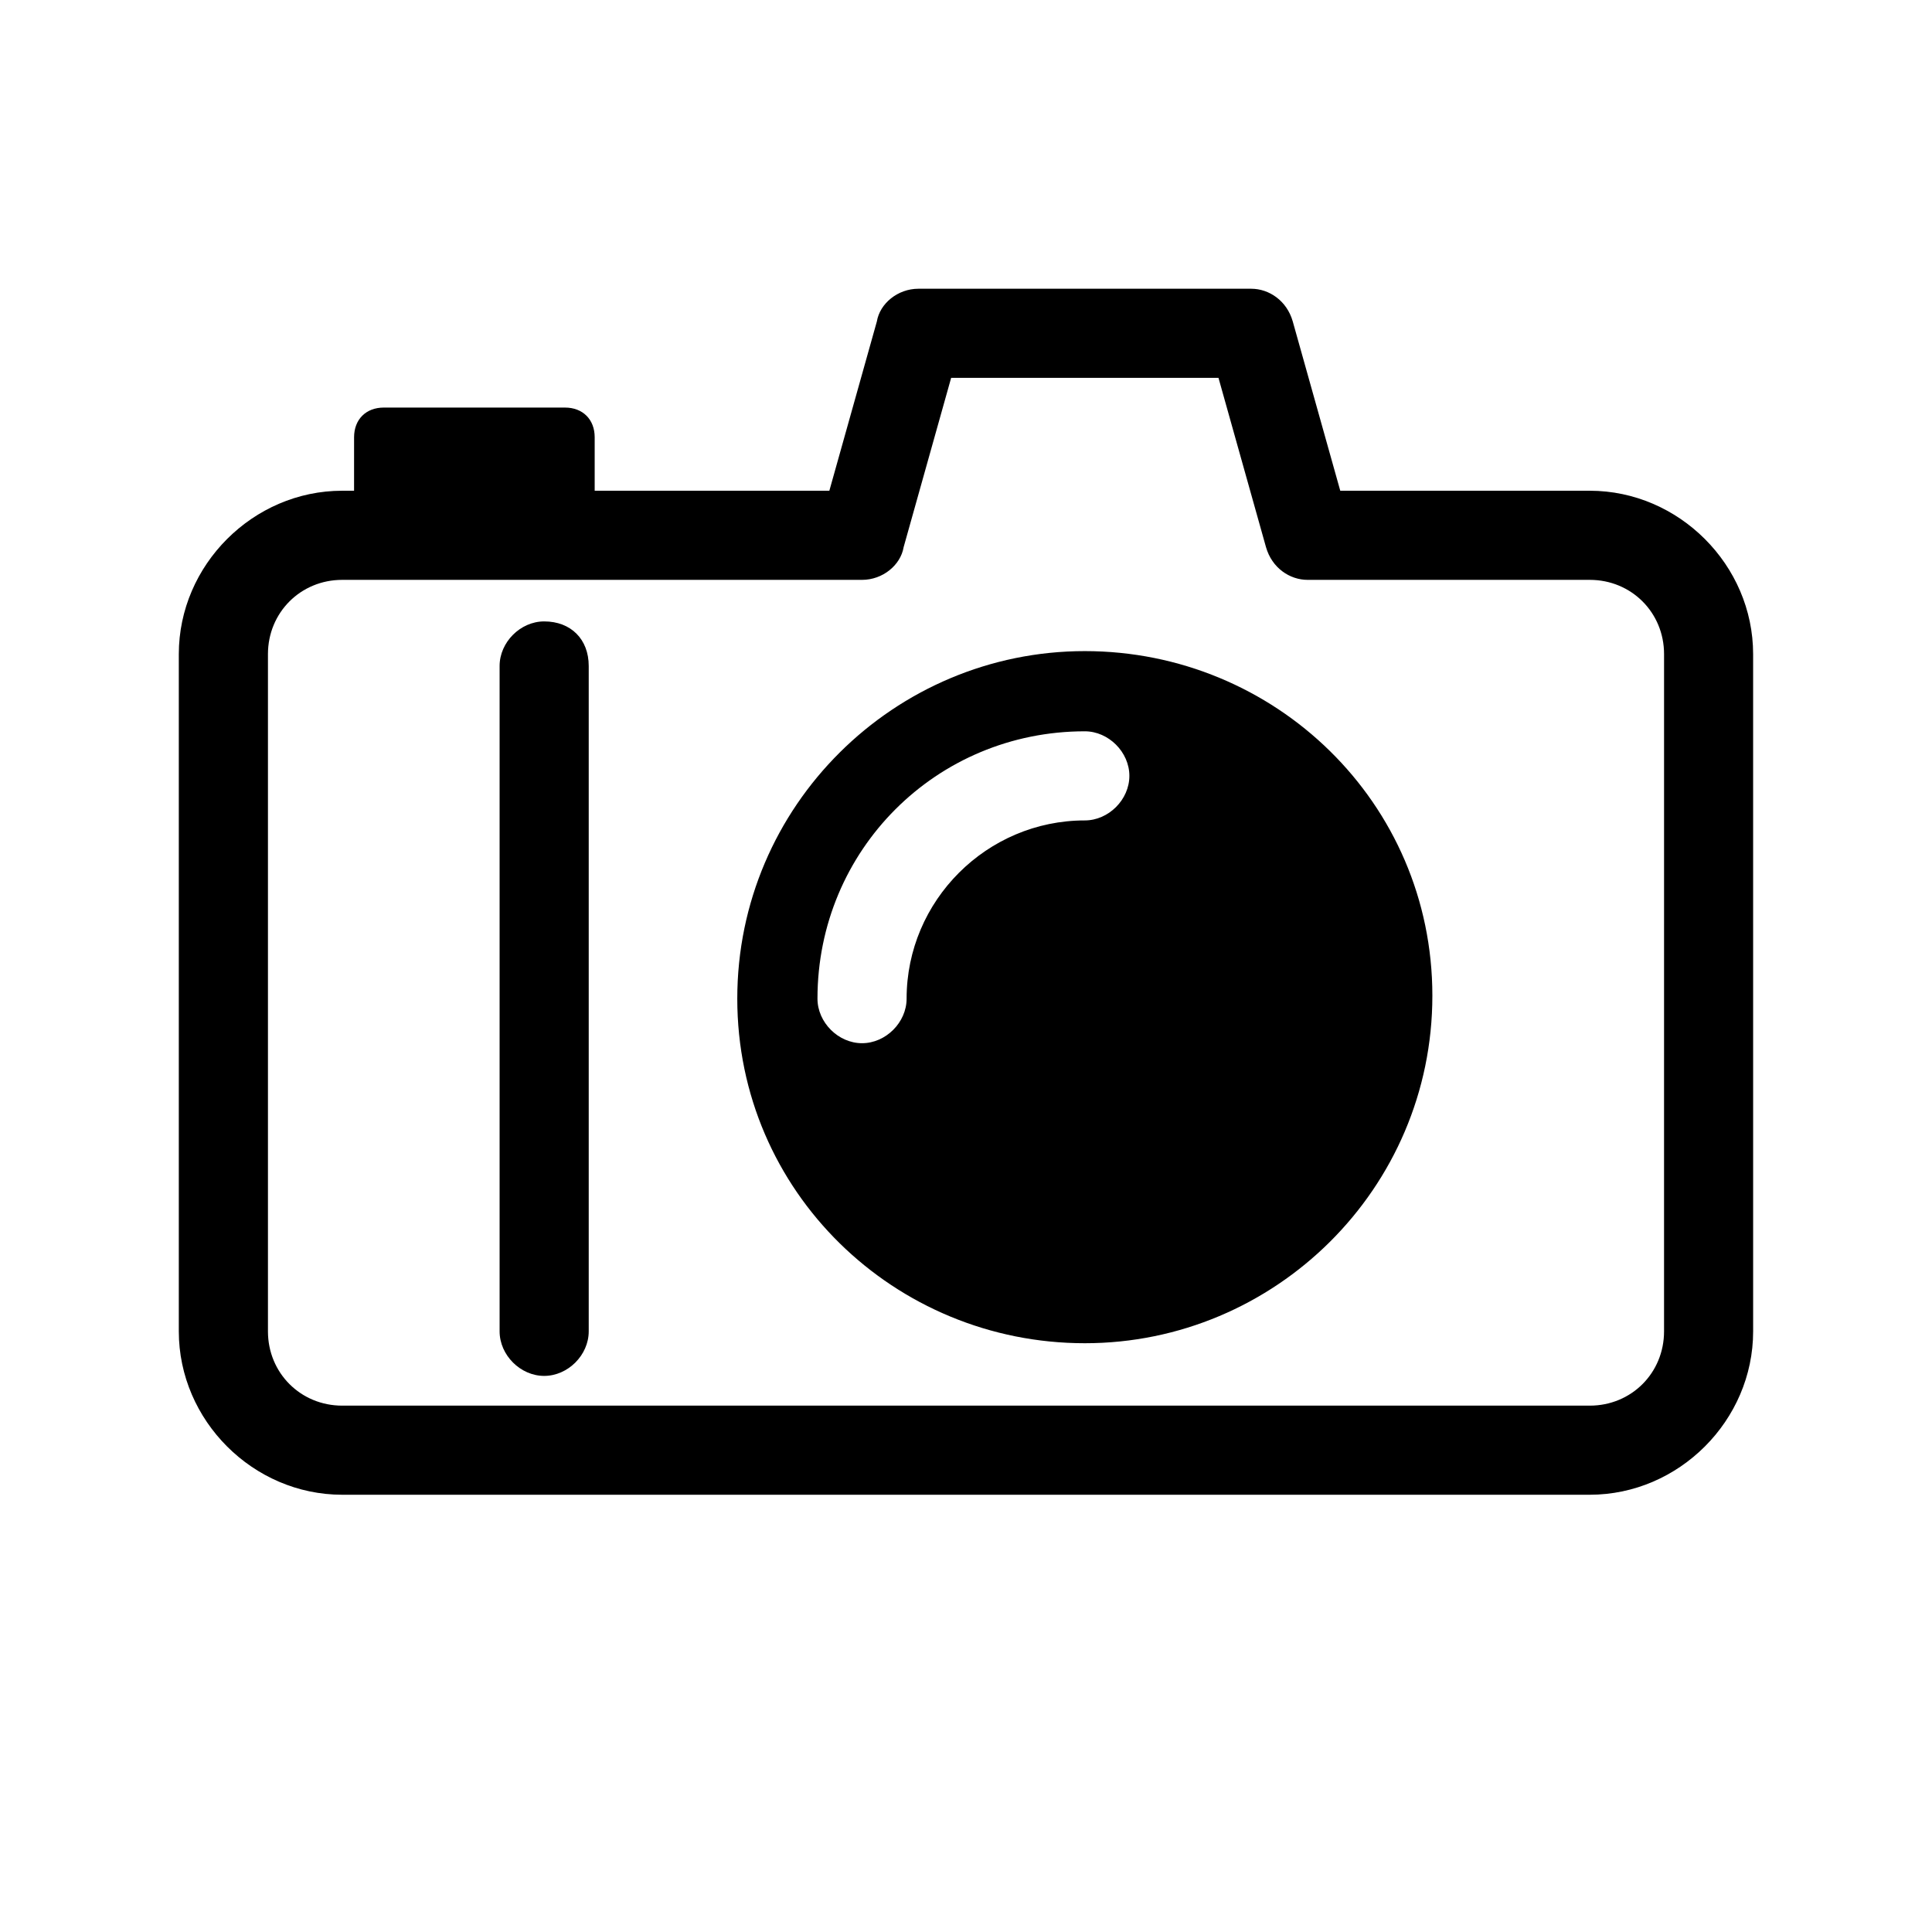
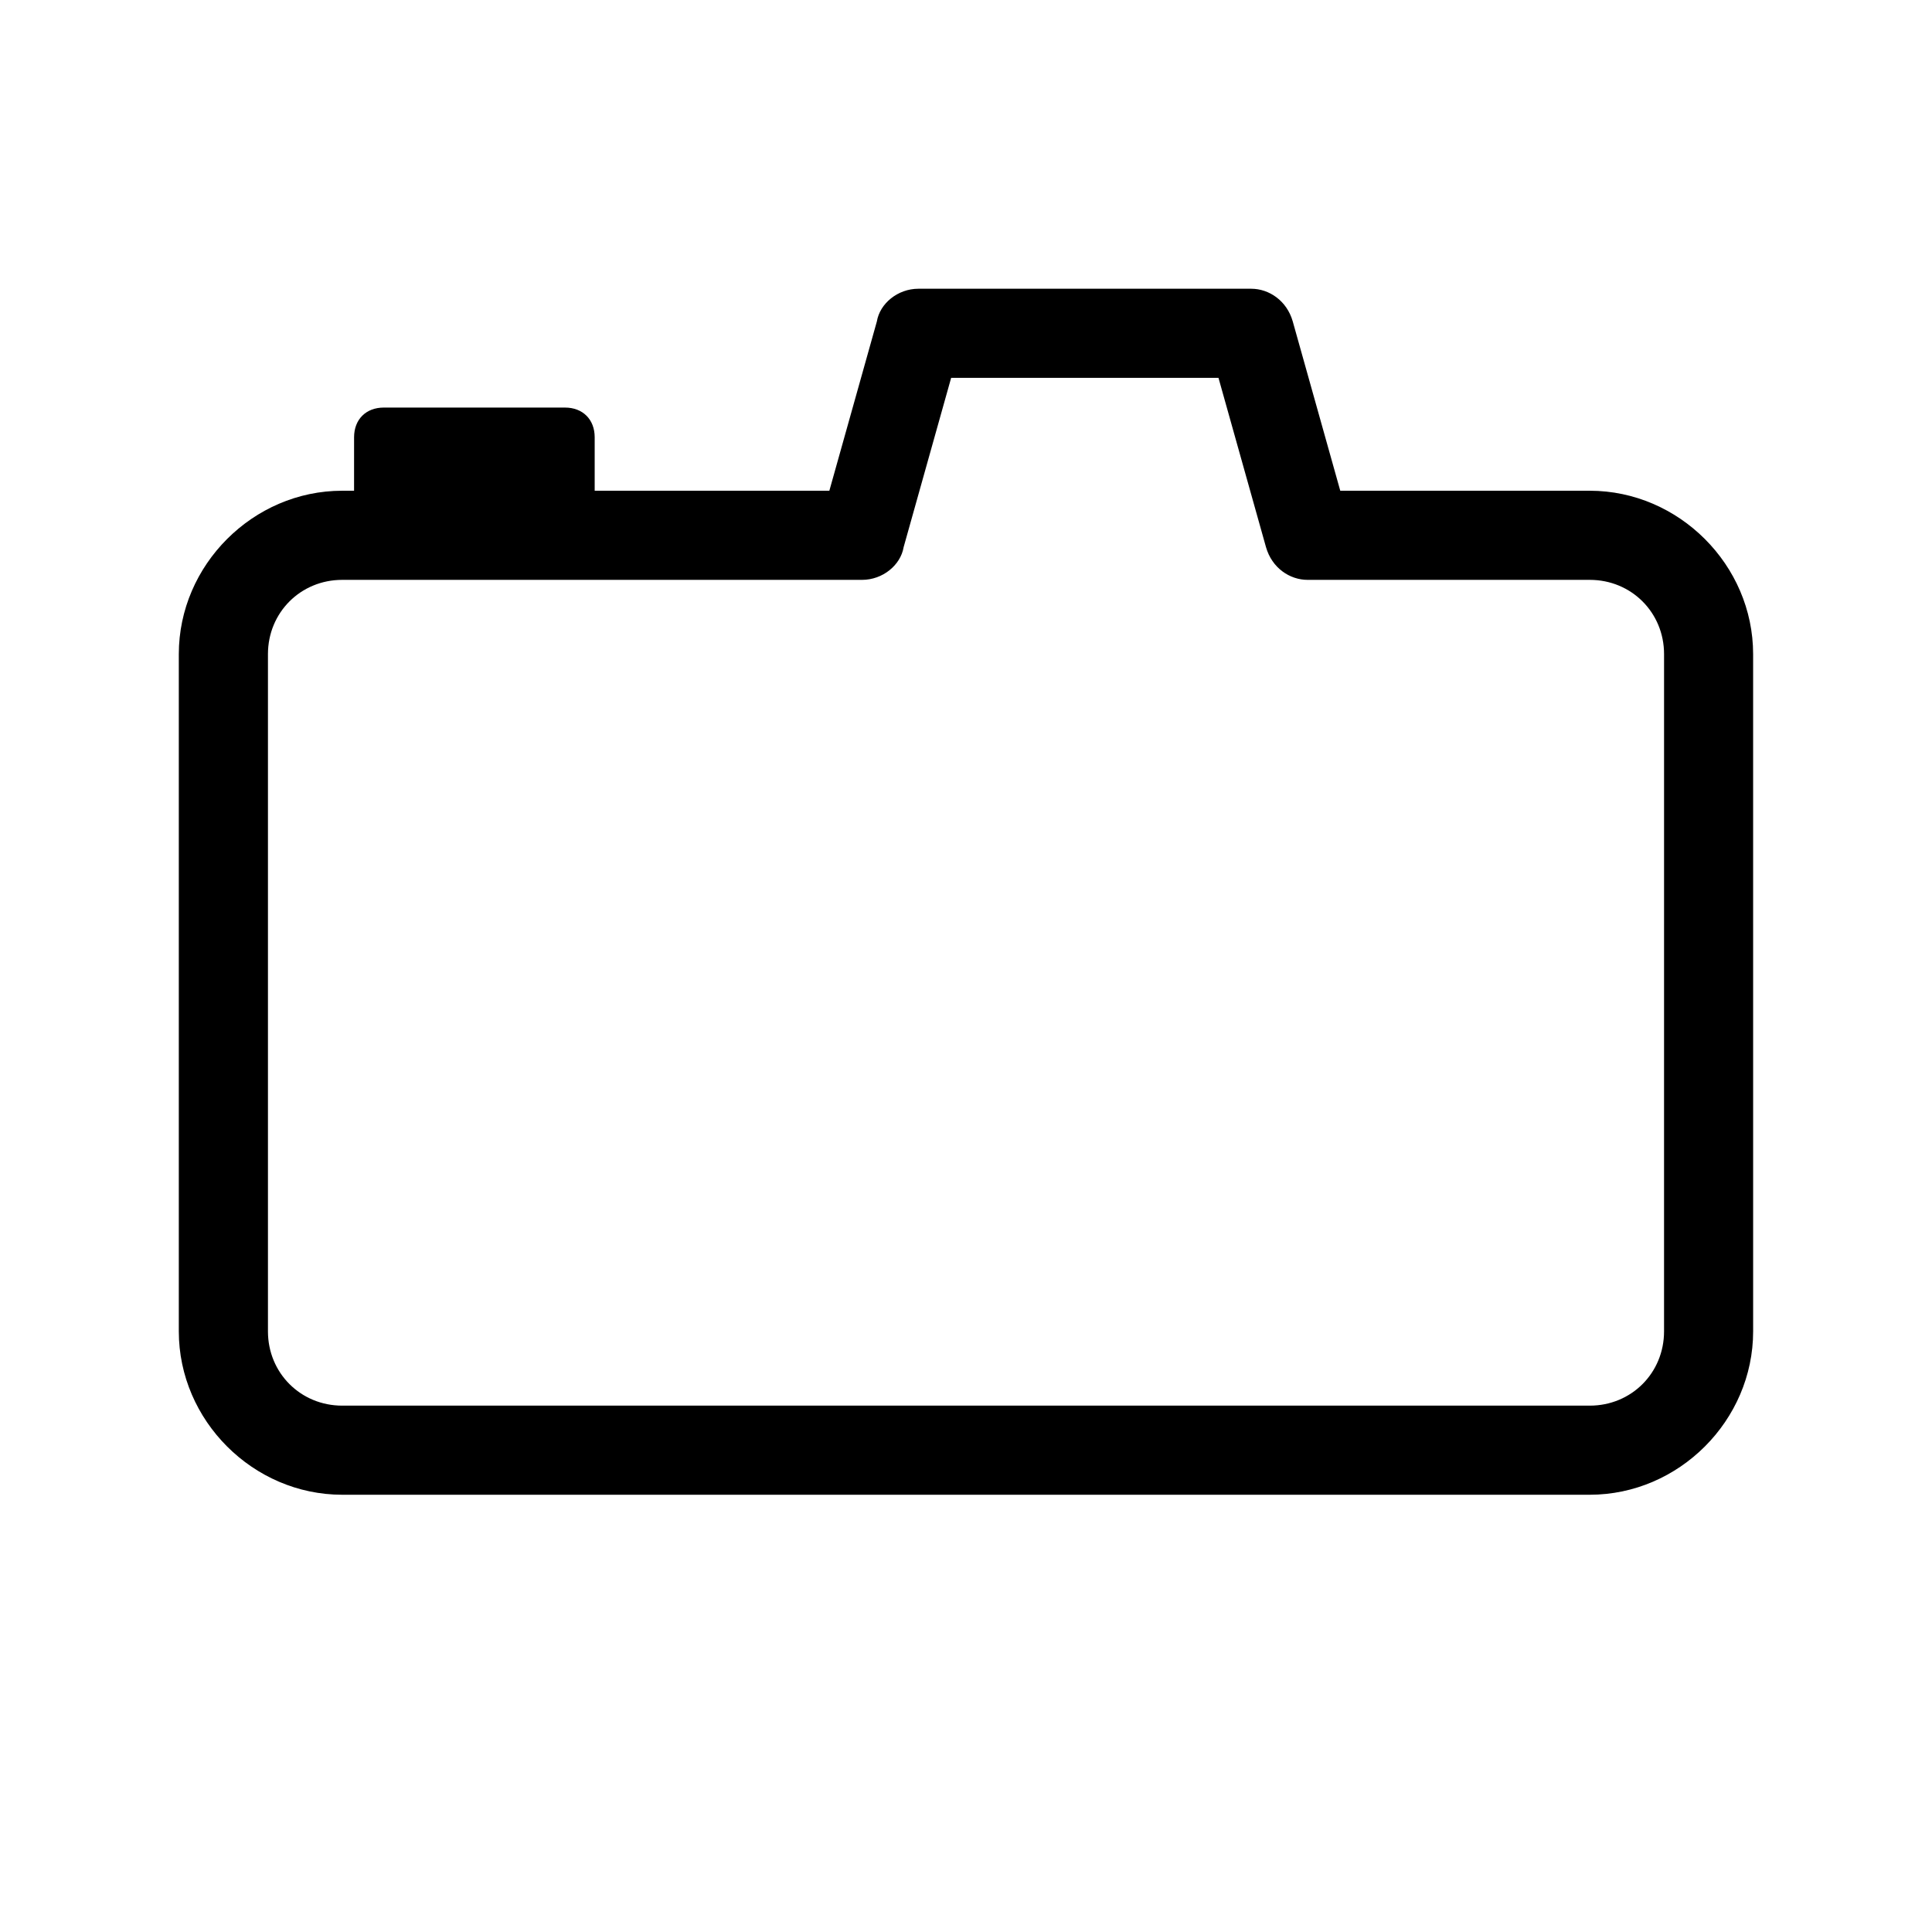
<svg xmlns="http://www.w3.org/2000/svg" fill="#000000" width="800px" height="800px" version="1.1" viewBox="144 144 512 512">
  <g>
    <path d="m565.31 274.05h-66.125l-12.594-44.871c-1.574-5.512-6.297-8.66-11.02-8.66h-88.172c-5.512 0-10.234 3.938-11.02 8.66l-12.594 44.871h-62.188v-14.168c0-4.723-3.148-7.871-7.871-7.871h-48.02c-4.723 0-7.871 3.148-7.871 7.871l-0.004 14.168h-3.148c-23.617 0-43.297 19.68-43.297 43.297v179.48c0 23.617 19.68 43.297 43.297 43.297h330.62c23.617 0 43.297-19.68 43.297-43.297l-0.004-179.48c0-23.617-19.68-43.297-43.293-43.297zm19.68 222.78c0 11.02-8.66 19.68-19.68 19.68h-330.62c-11.02 0-19.68-8.66-19.68-19.68v-179.48c0-11.02 8.66-19.68 19.68-19.68h137.76c5.512 0 10.234-3.938 11.02-8.66l12.594-44.871h70.848l12.594 44.871c1.574 5.512 6.297 8.66 11.02 8.66h74.789c11.02 0 19.68 8.66 19.68 19.68z" />
-     <path d="m288.21 308.68c-6.297 0-11.809 5.512-11.809 11.809v176.33c0 6.297 5.512 11.809 11.809 11.809s11.809-5.512 11.809-11.809v-176.33c0-7.086-4.723-11.809-11.809-11.809z" />
-     <path d="m431.49 316.55c-50.383 0-92.102 40.934-92.102 92.102-0.004 51.168 41.719 91.316 92.102 91.316 50.383 0 92.102-40.934 92.102-92.102 0-51.168-41.723-91.316-92.102-91.316zm0 44.871c-25.977 0-47.23 21.254-47.23 47.23 0 6.297-5.512 11.809-11.809 11.809-6.301 0-11.812-5.508-11.812-11.809 0-39.359 31.488-70.848 70.848-70.848 6.297 0 11.809 5.512 11.809 11.809 0 6.297-5.508 11.809-11.805 11.809z" />
  </g>
</svg>